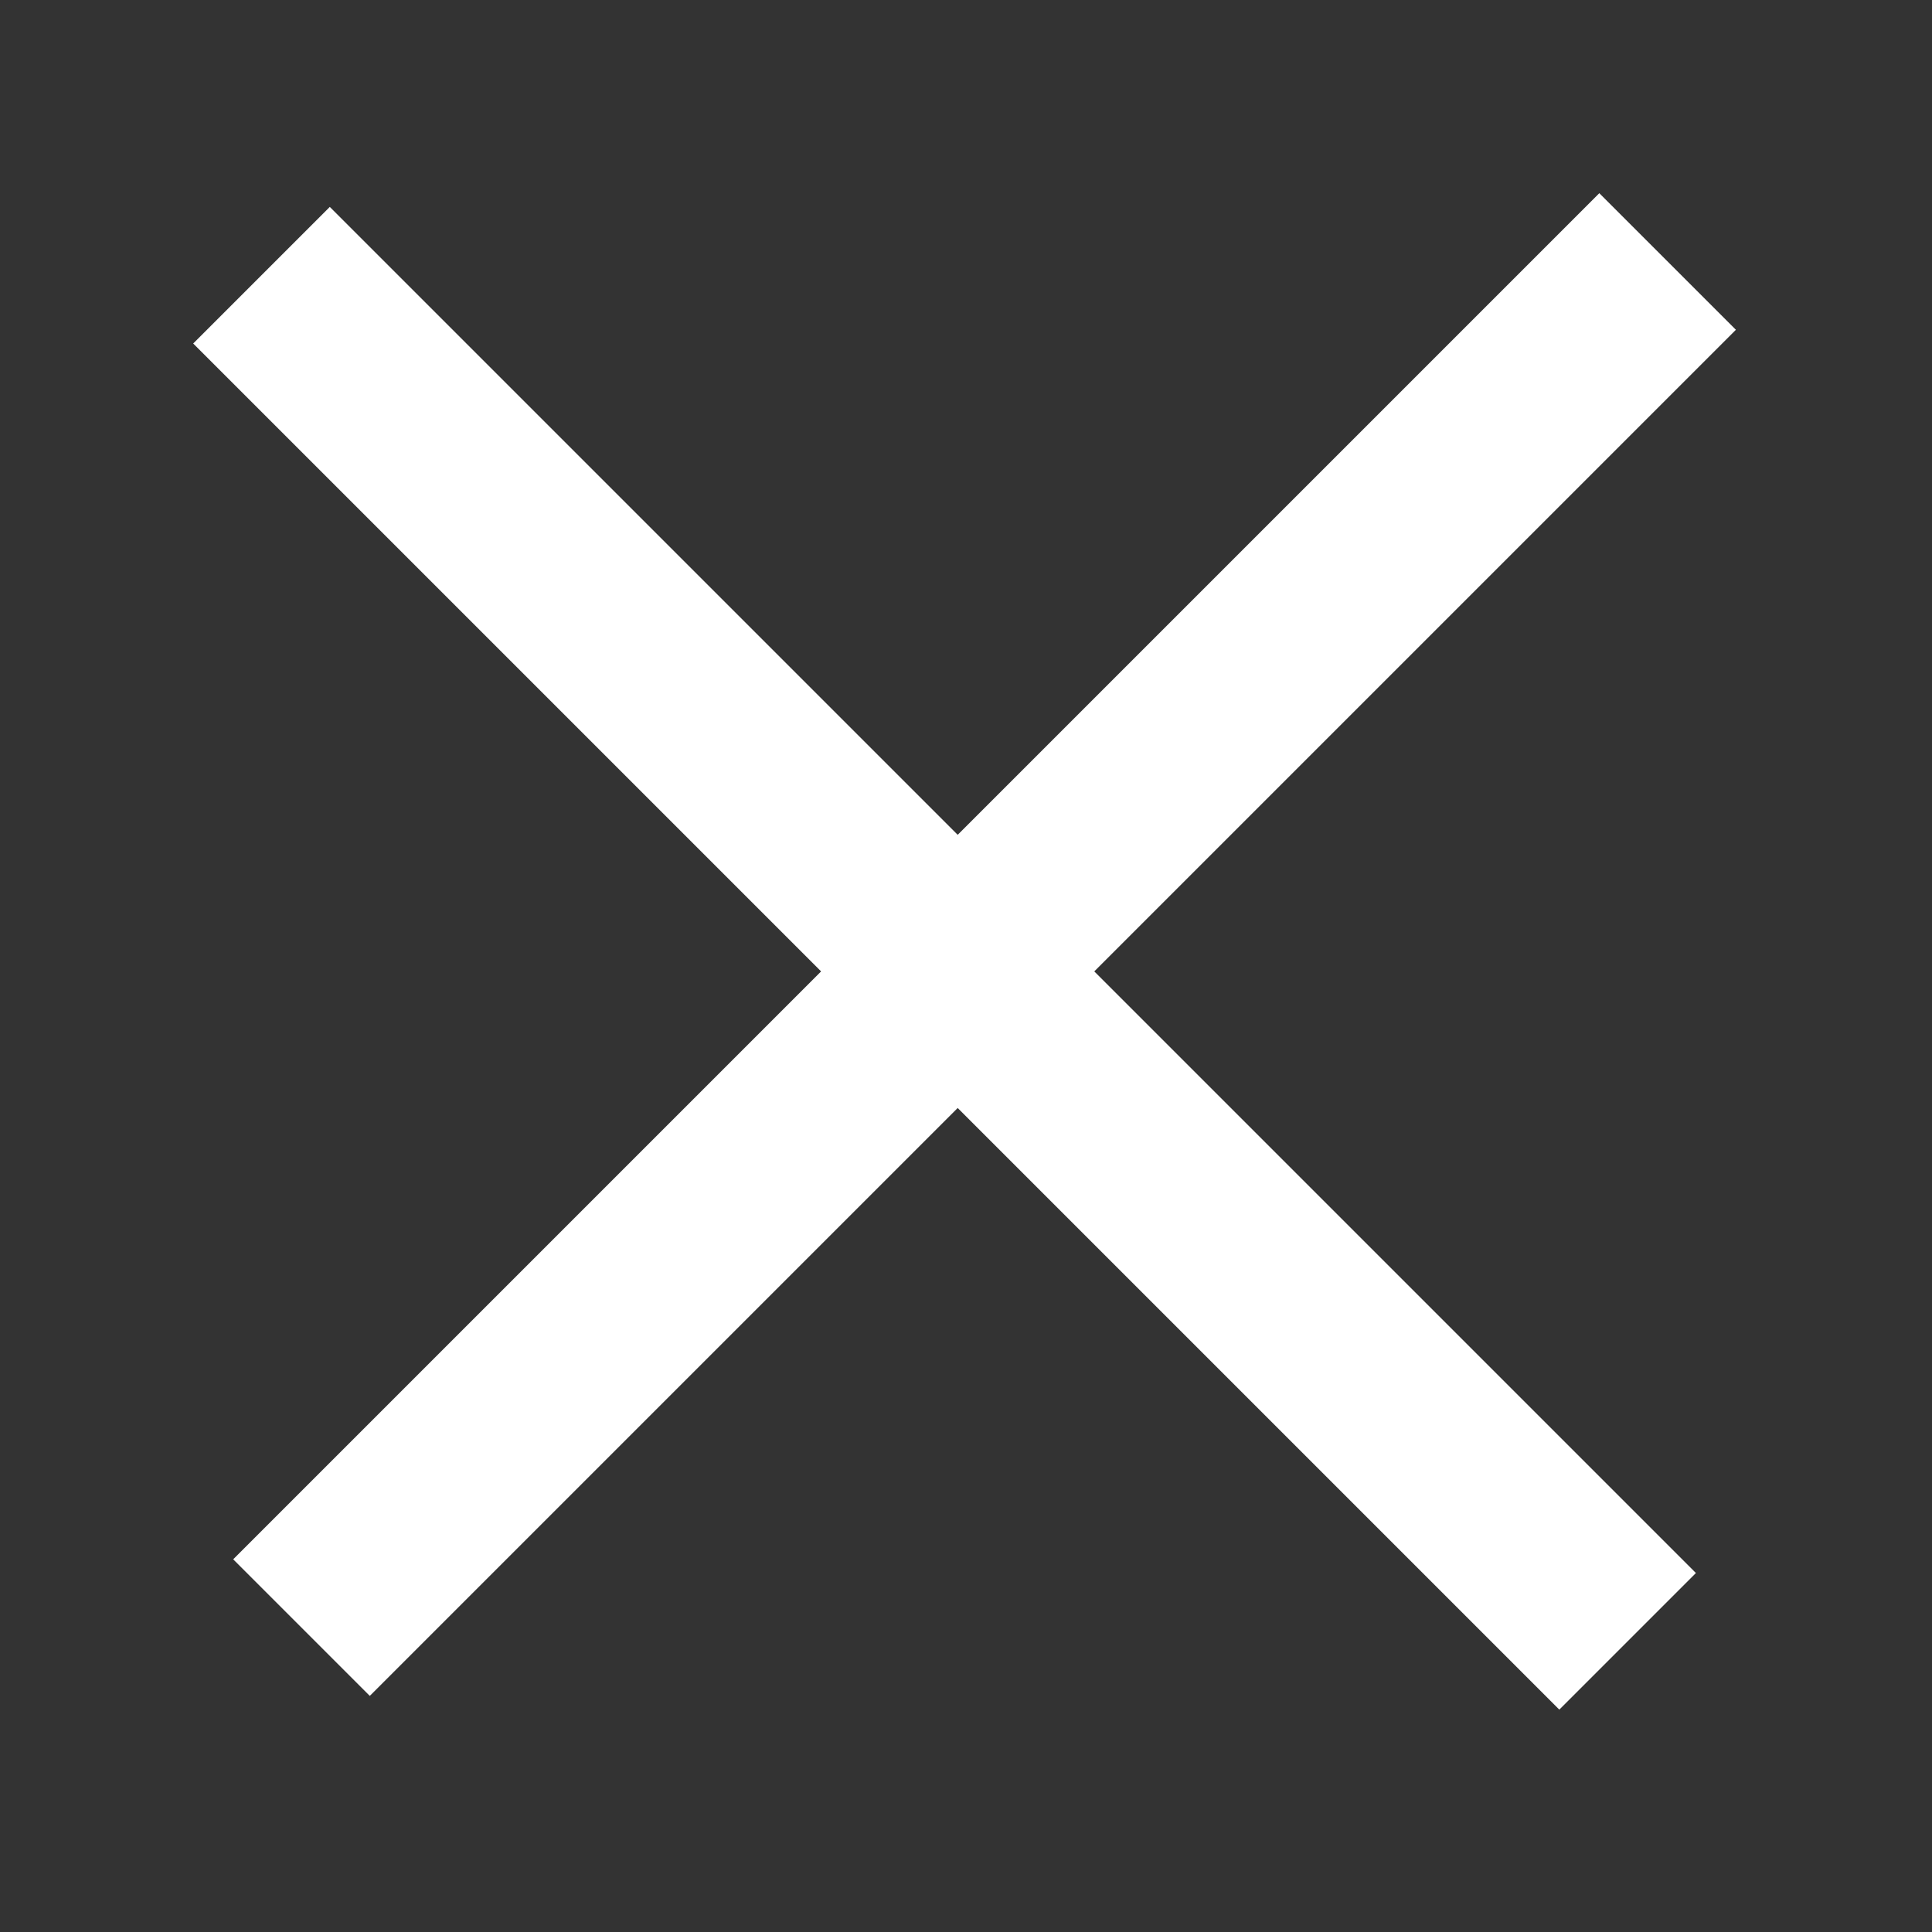
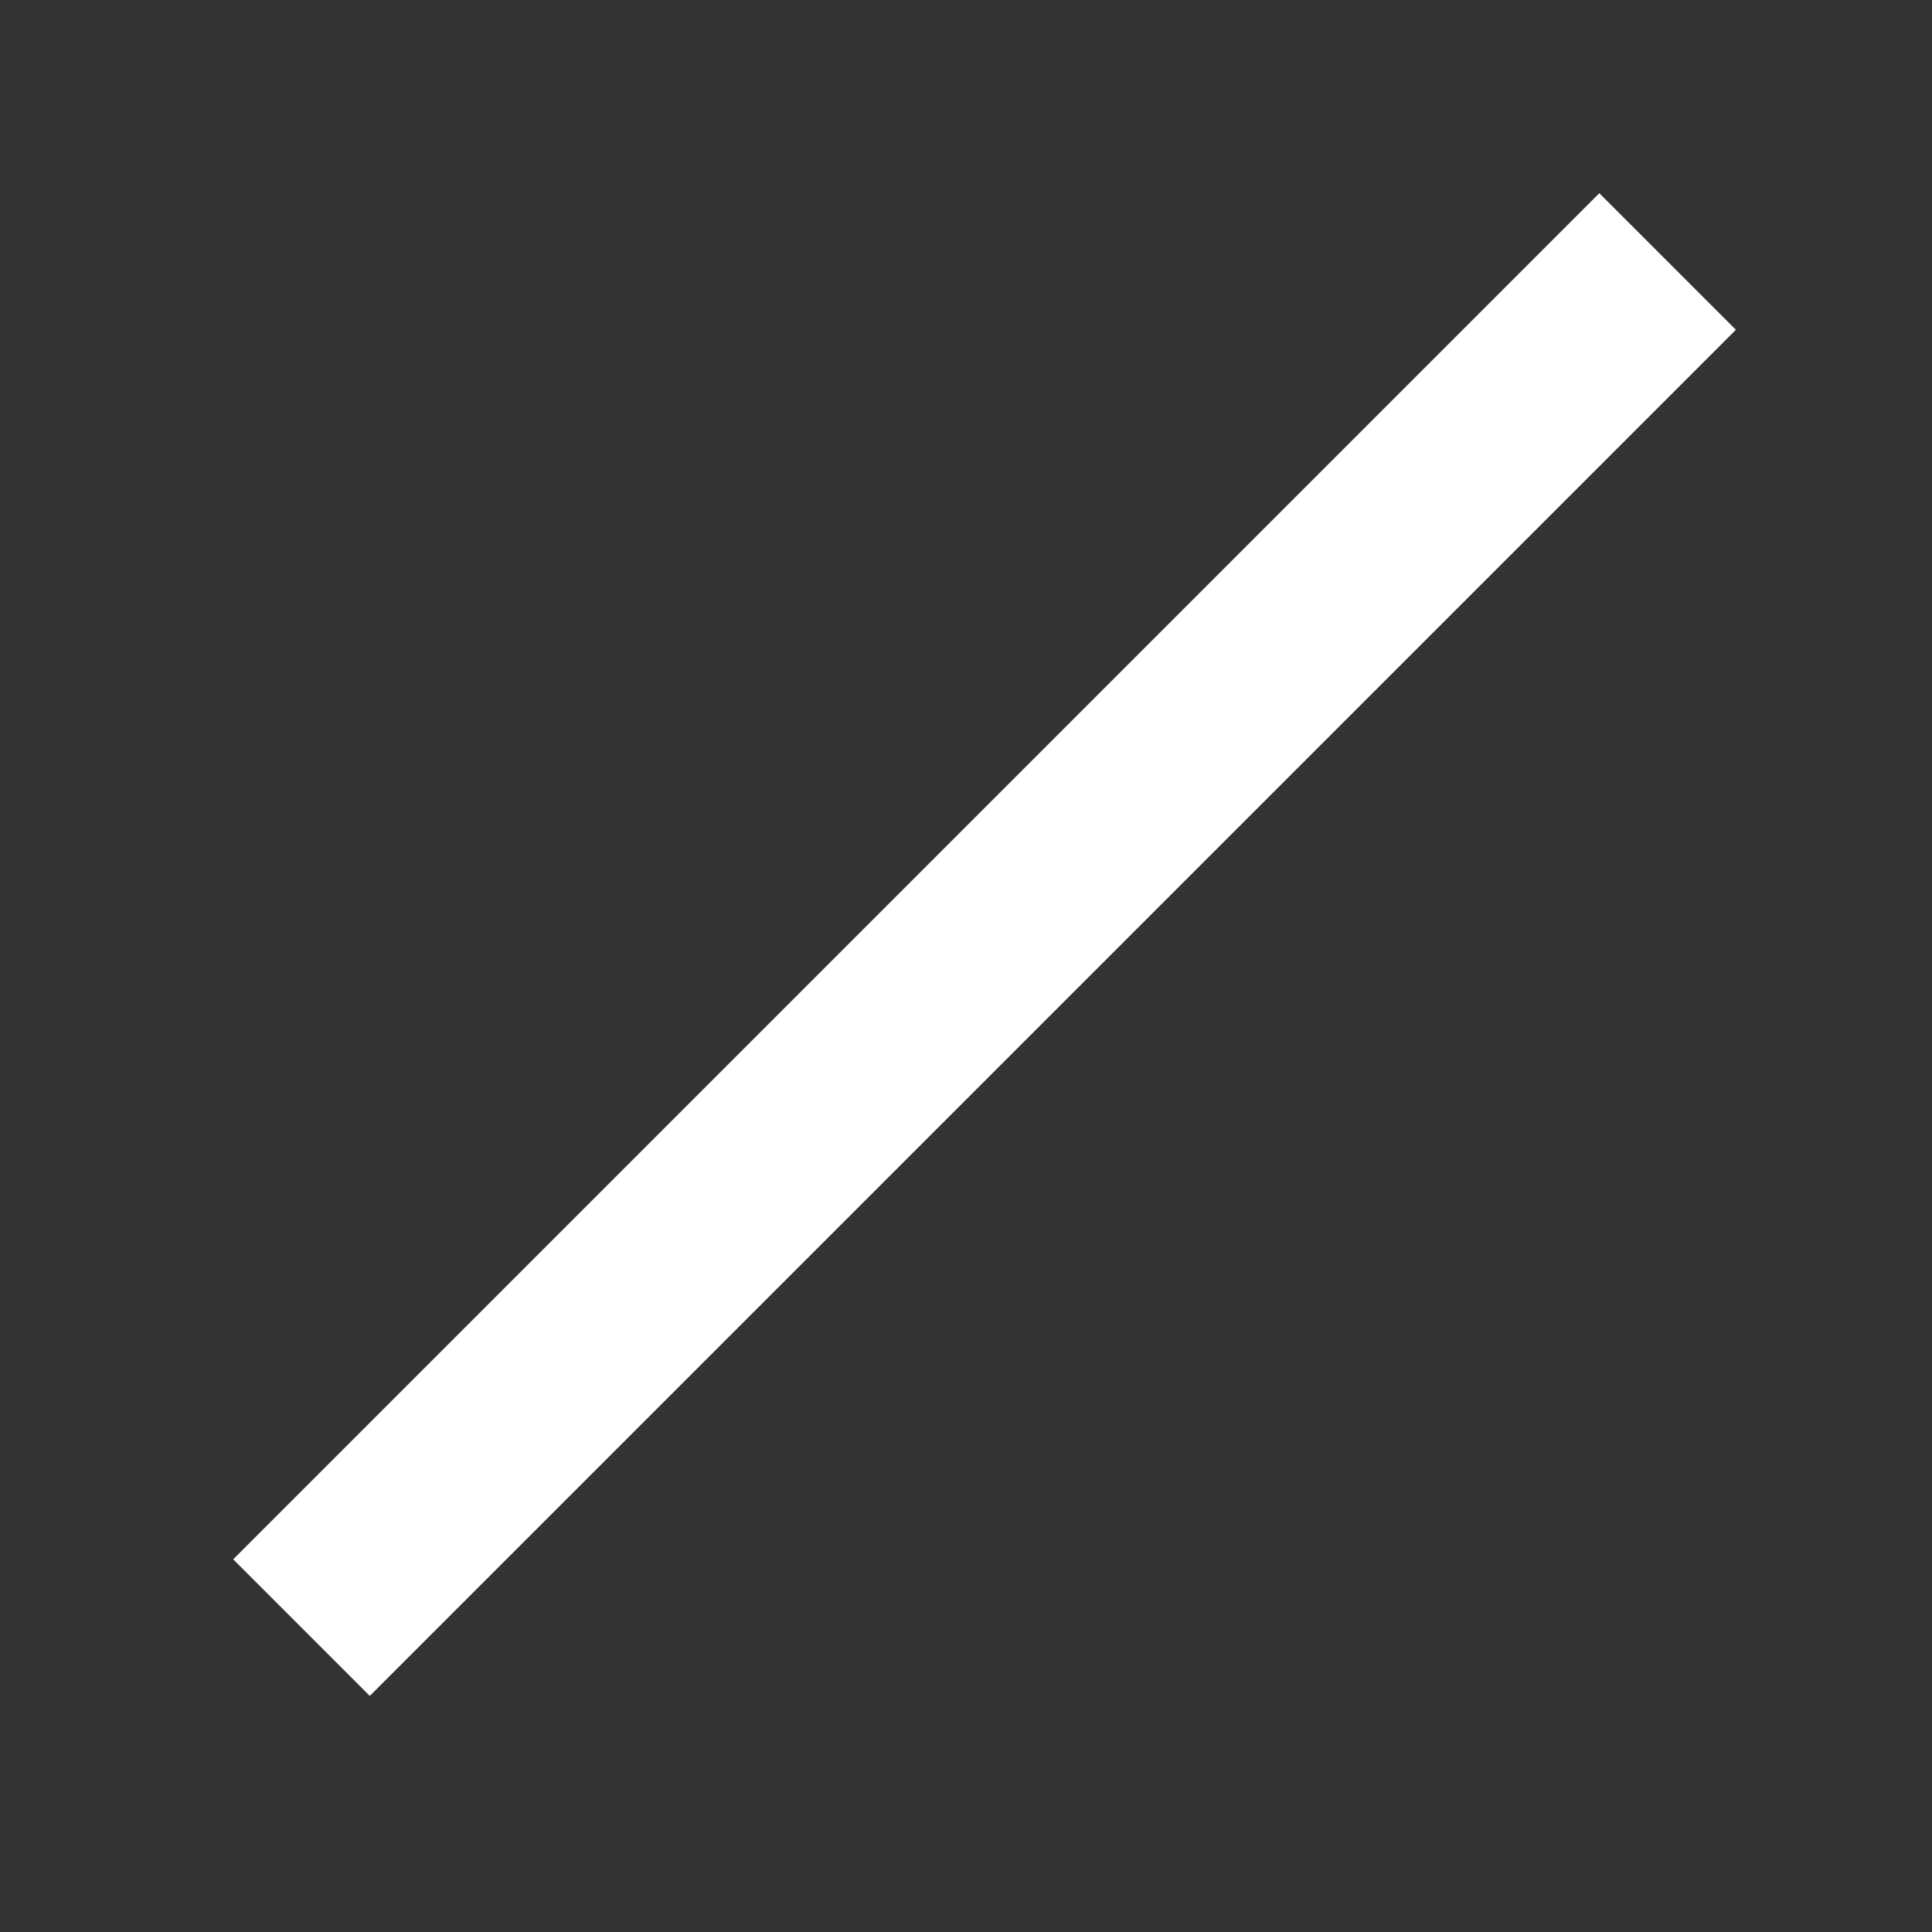
<svg xmlns="http://www.w3.org/2000/svg" width="20" height="20" viewBox="0 0 20 20" fill="none">
  <rect x="0" y="0" width="20" height="20" fill="#333333" stroke="none" />
  <g id="icon">
    <path id="Vector 1 (Stroke)" fill-rule="evenodd" clip-rule="evenodd" d="M17.97 3.414L3.828 17.556L2.414 16.142L16.556 2L17.97 3.414Z" fill="white" />
-     <path id="Vector 1 (Stroke)_2" fill-rule="evenodd" clip-rule="evenodd" d="M16.142 17.698L2 3.556L3.414 2.142L17.556 16.284L16.142 17.698Z" fill="white" />
  </g>
</svg>